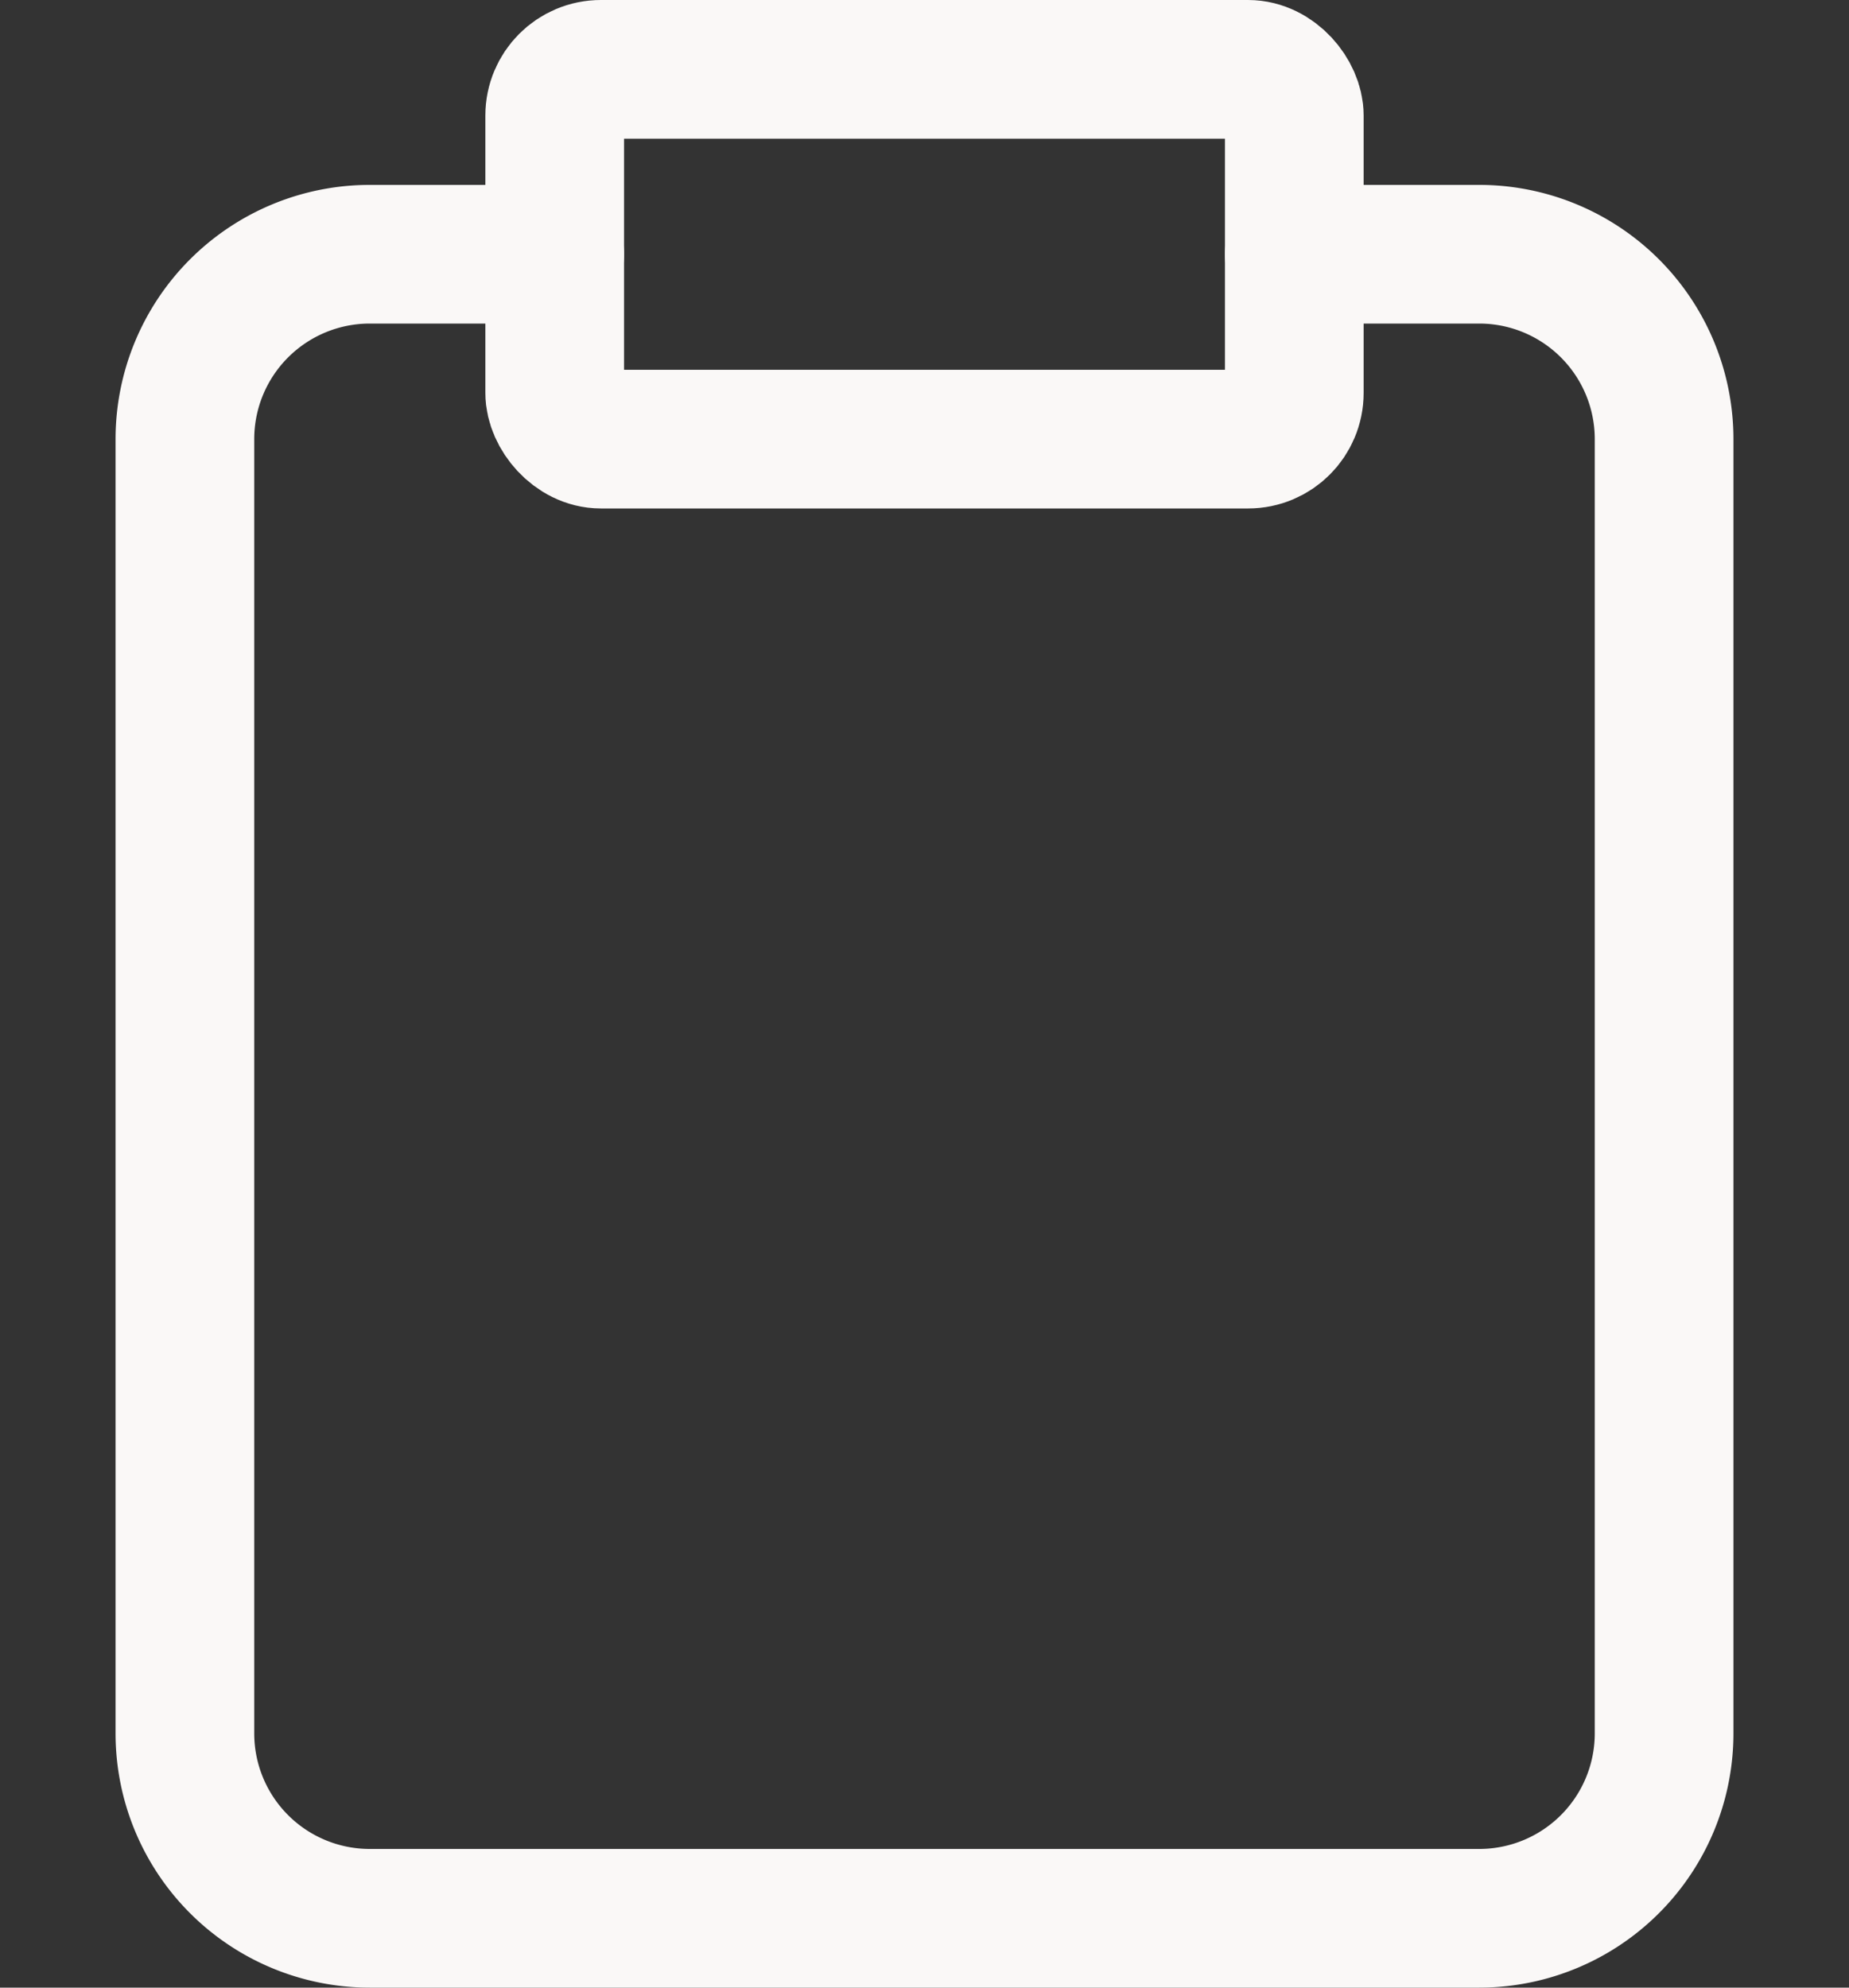
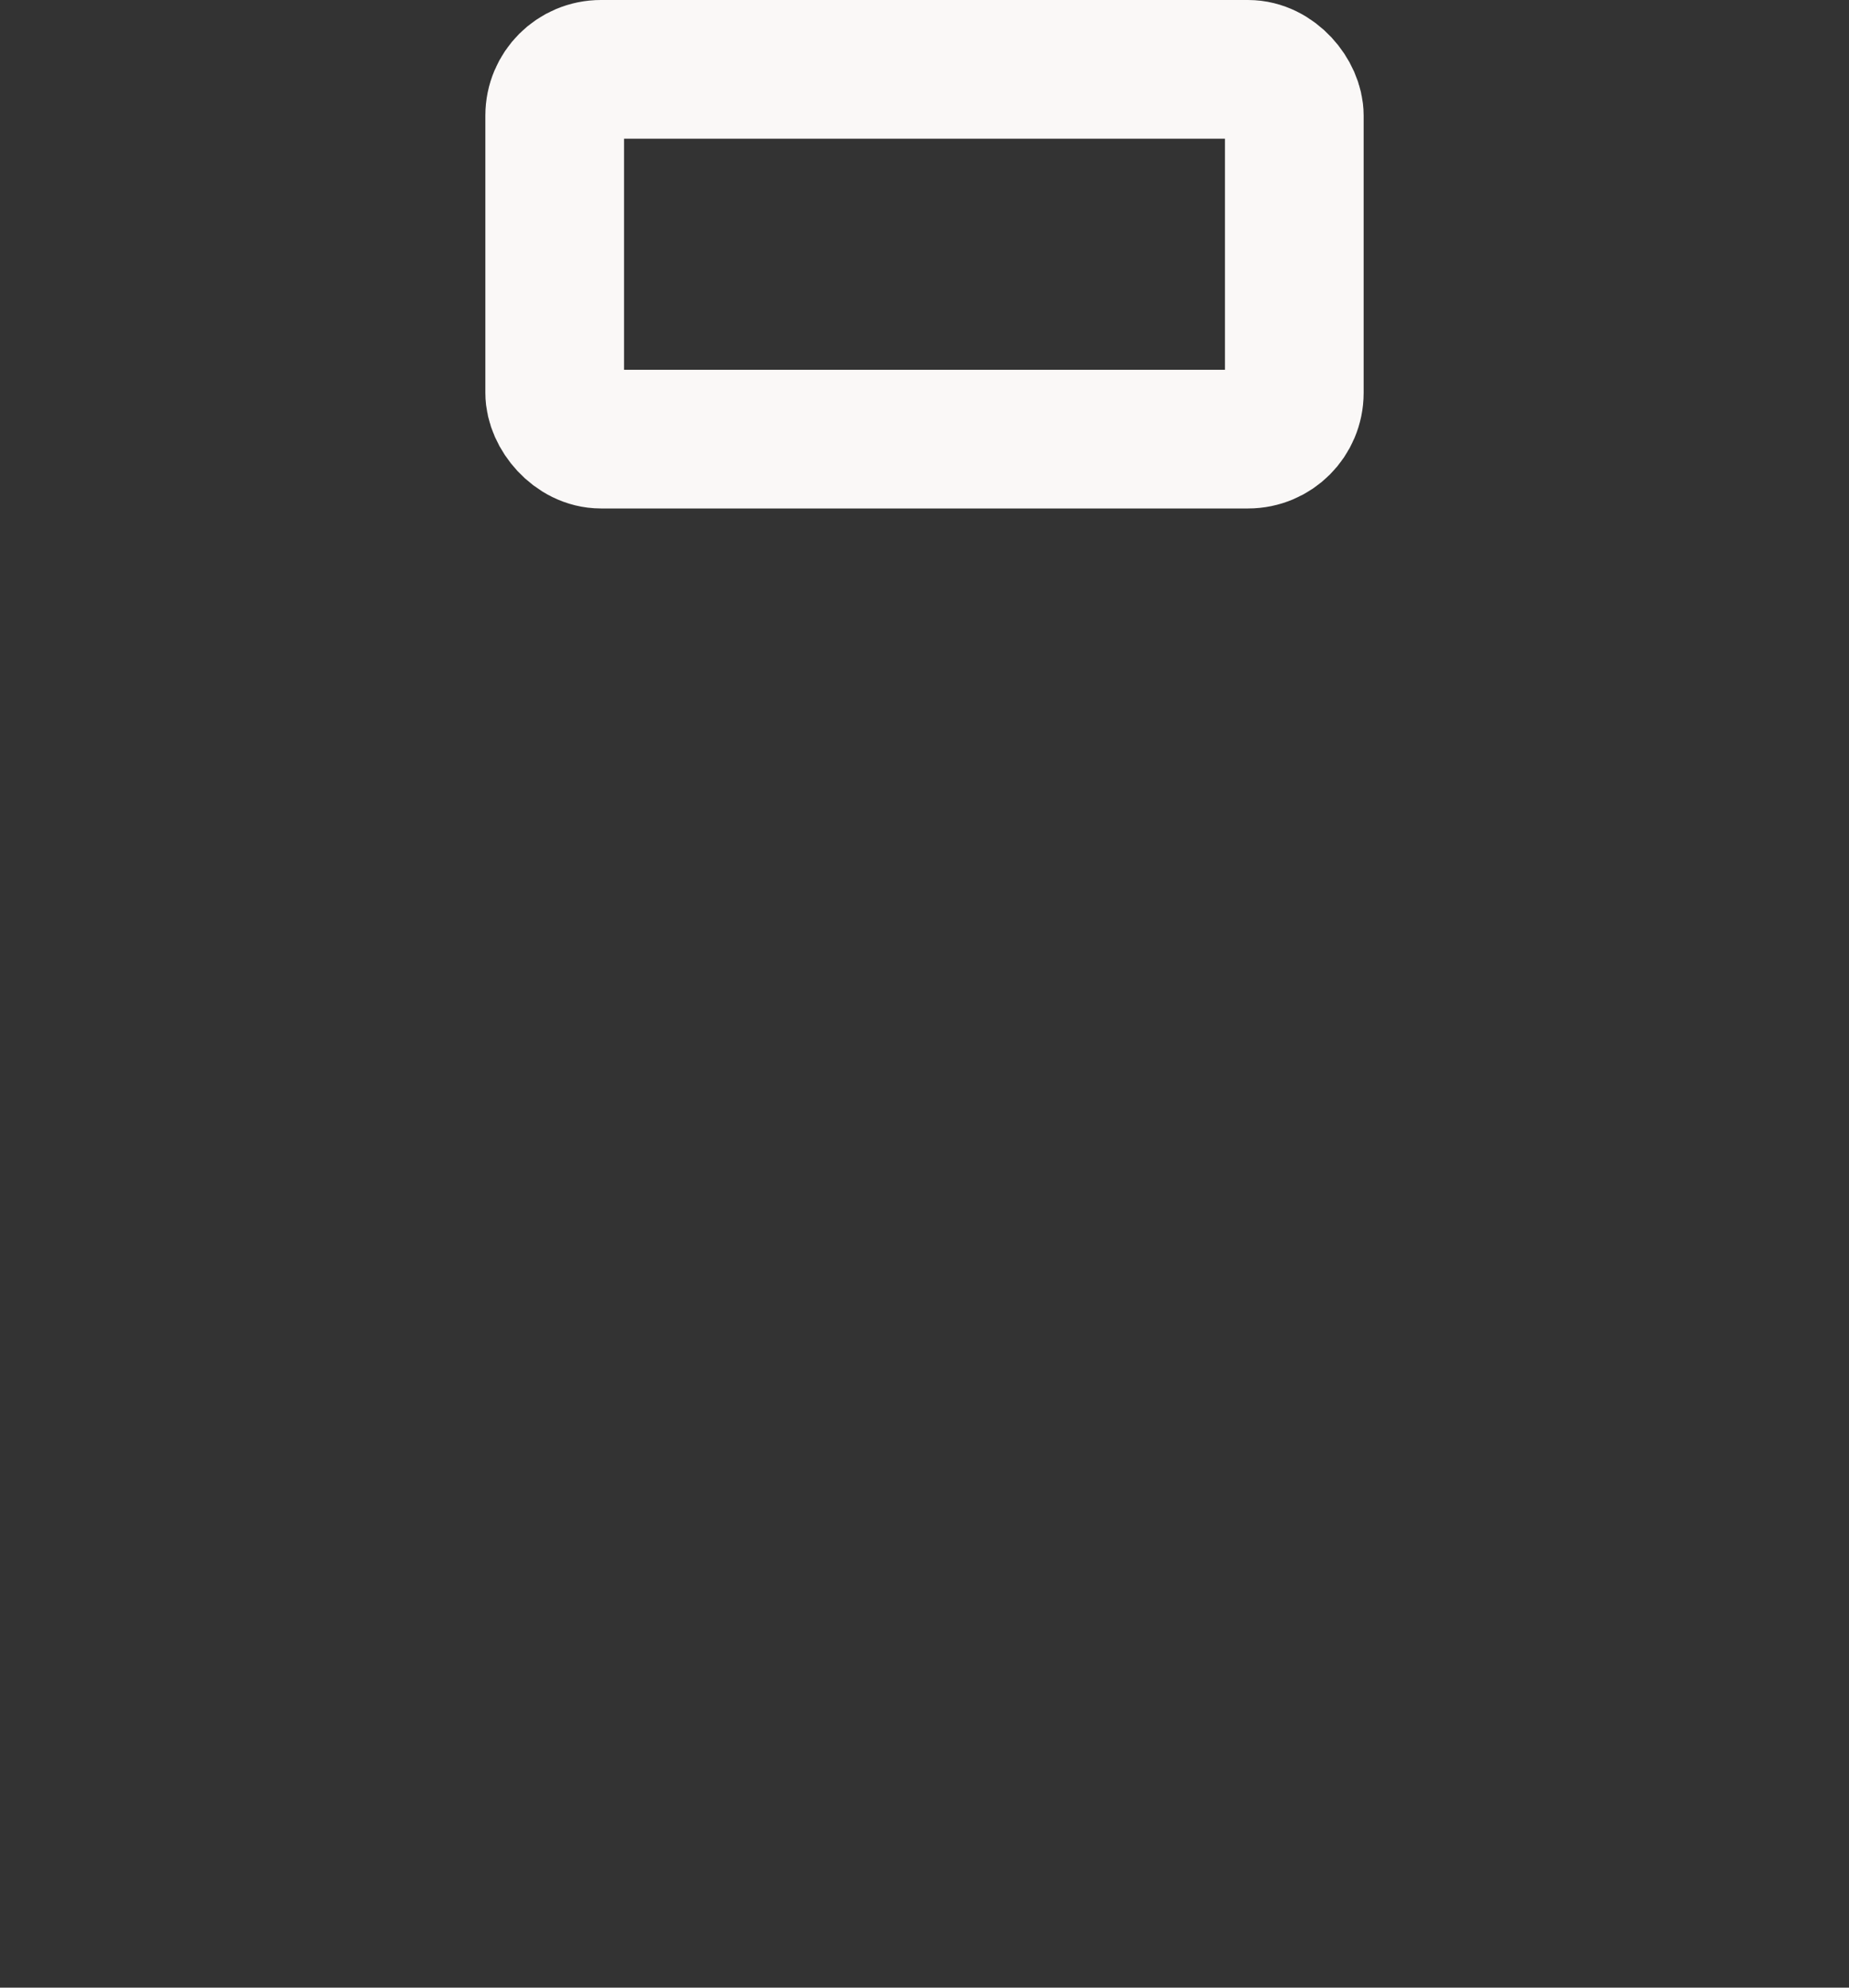
<svg xmlns="http://www.w3.org/2000/svg" width="40" height="43" viewBox="0 0 40 43">
  <rect x="0" y="0" width="40" height="43" fill="#333333" stroke="none" />
  <g id="Icon" transform="translate(0 1.5)">
-     <rect id="Area" width="40" height="40" fill="#fcfcfc" opacity="0" />
    <g id="Icon-2" data-name="Icon" transform="translate(2.098)">
-       <path id="_7d4fa724-2710-48e0-872d-17e2d9e242ba" data-name="7d4fa724-2710-48e0-872d-17e2d9e242ba" d="M32,8h4a4,4,0,0,1,4,4V40a4,4,0,0,1-4,4H12a4,4,0,0,1-4-4V12a4,4,0,0,1,4-4h4" transform="translate(-6.098 -4)" fill="none" stroke="#faf8f7" stroke-linecap="round" stroke-linejoin="round" stroke-width="3" />
      <rect id="_027ea2fc-a36c-40ee-8fb7-3fb76a565e5f" data-name="027ea2fc-a36c-40ee-8fb7-3fb76a565e5f" width="16" height="8" rx="1" transform="translate(9.902)" fill="none" stroke="#faf8f7" stroke-linecap="round" stroke-linejoin="round" stroke-width="3" />
    </g>
  </g>
</svg>